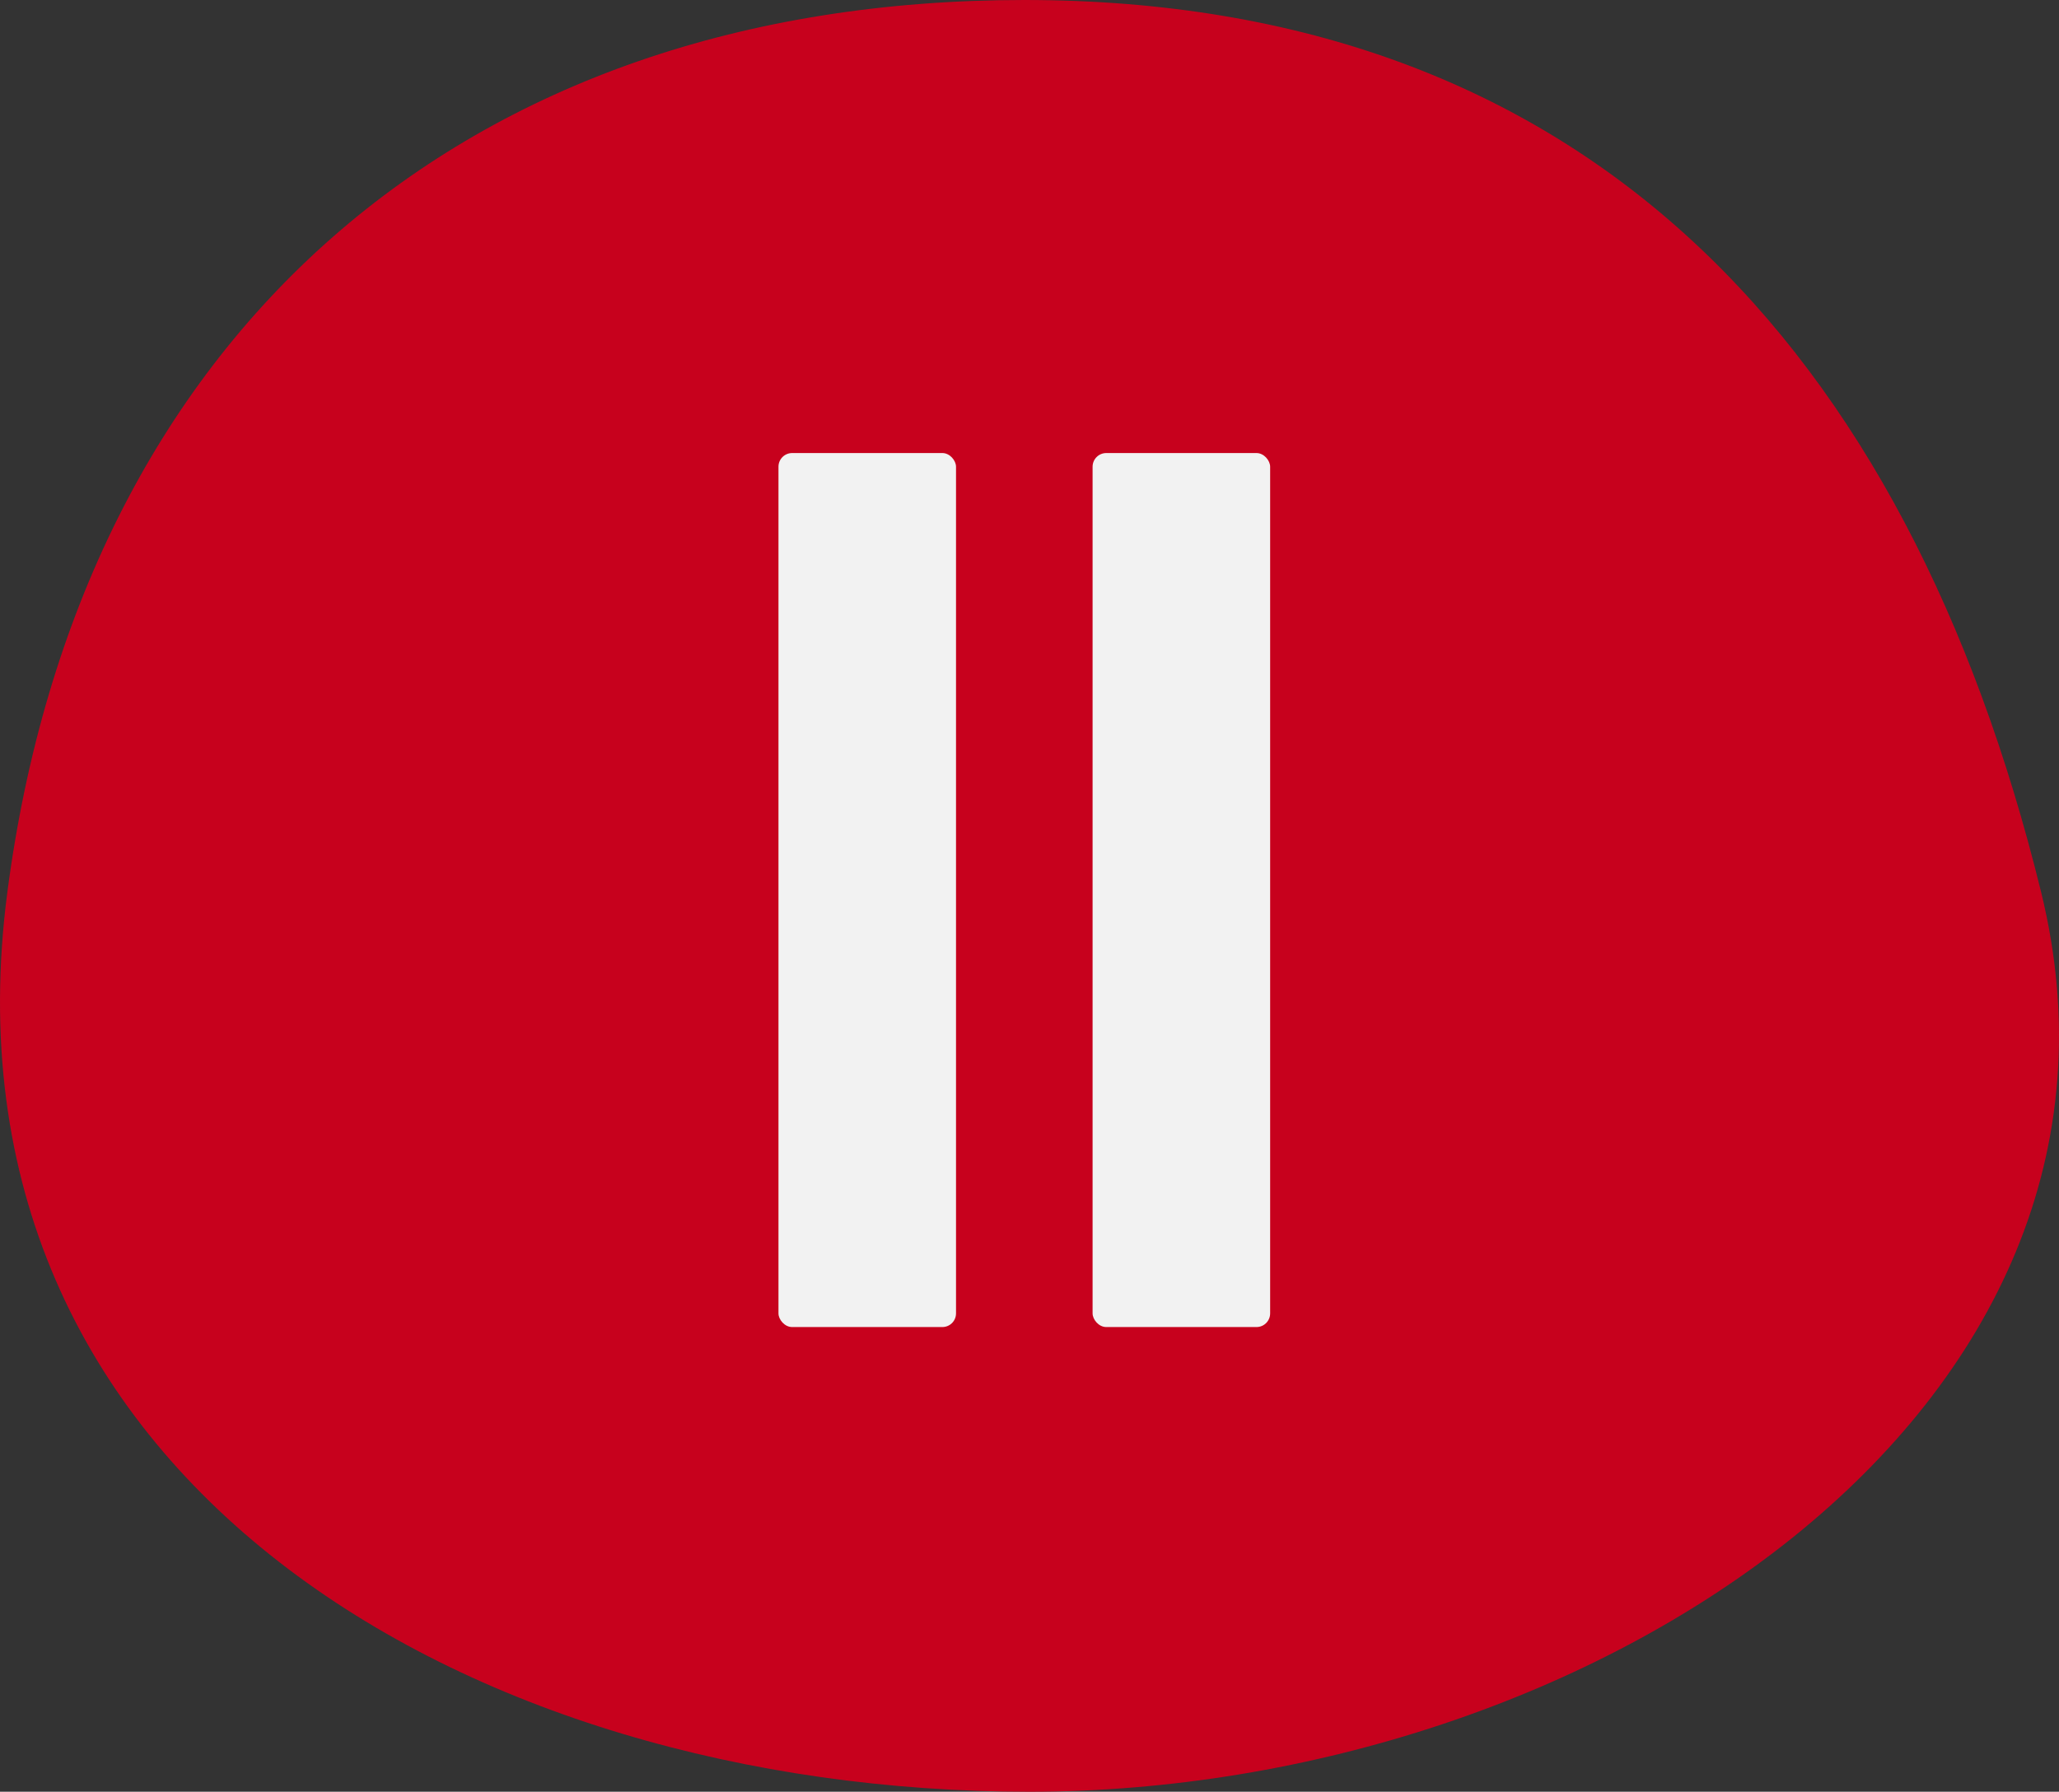
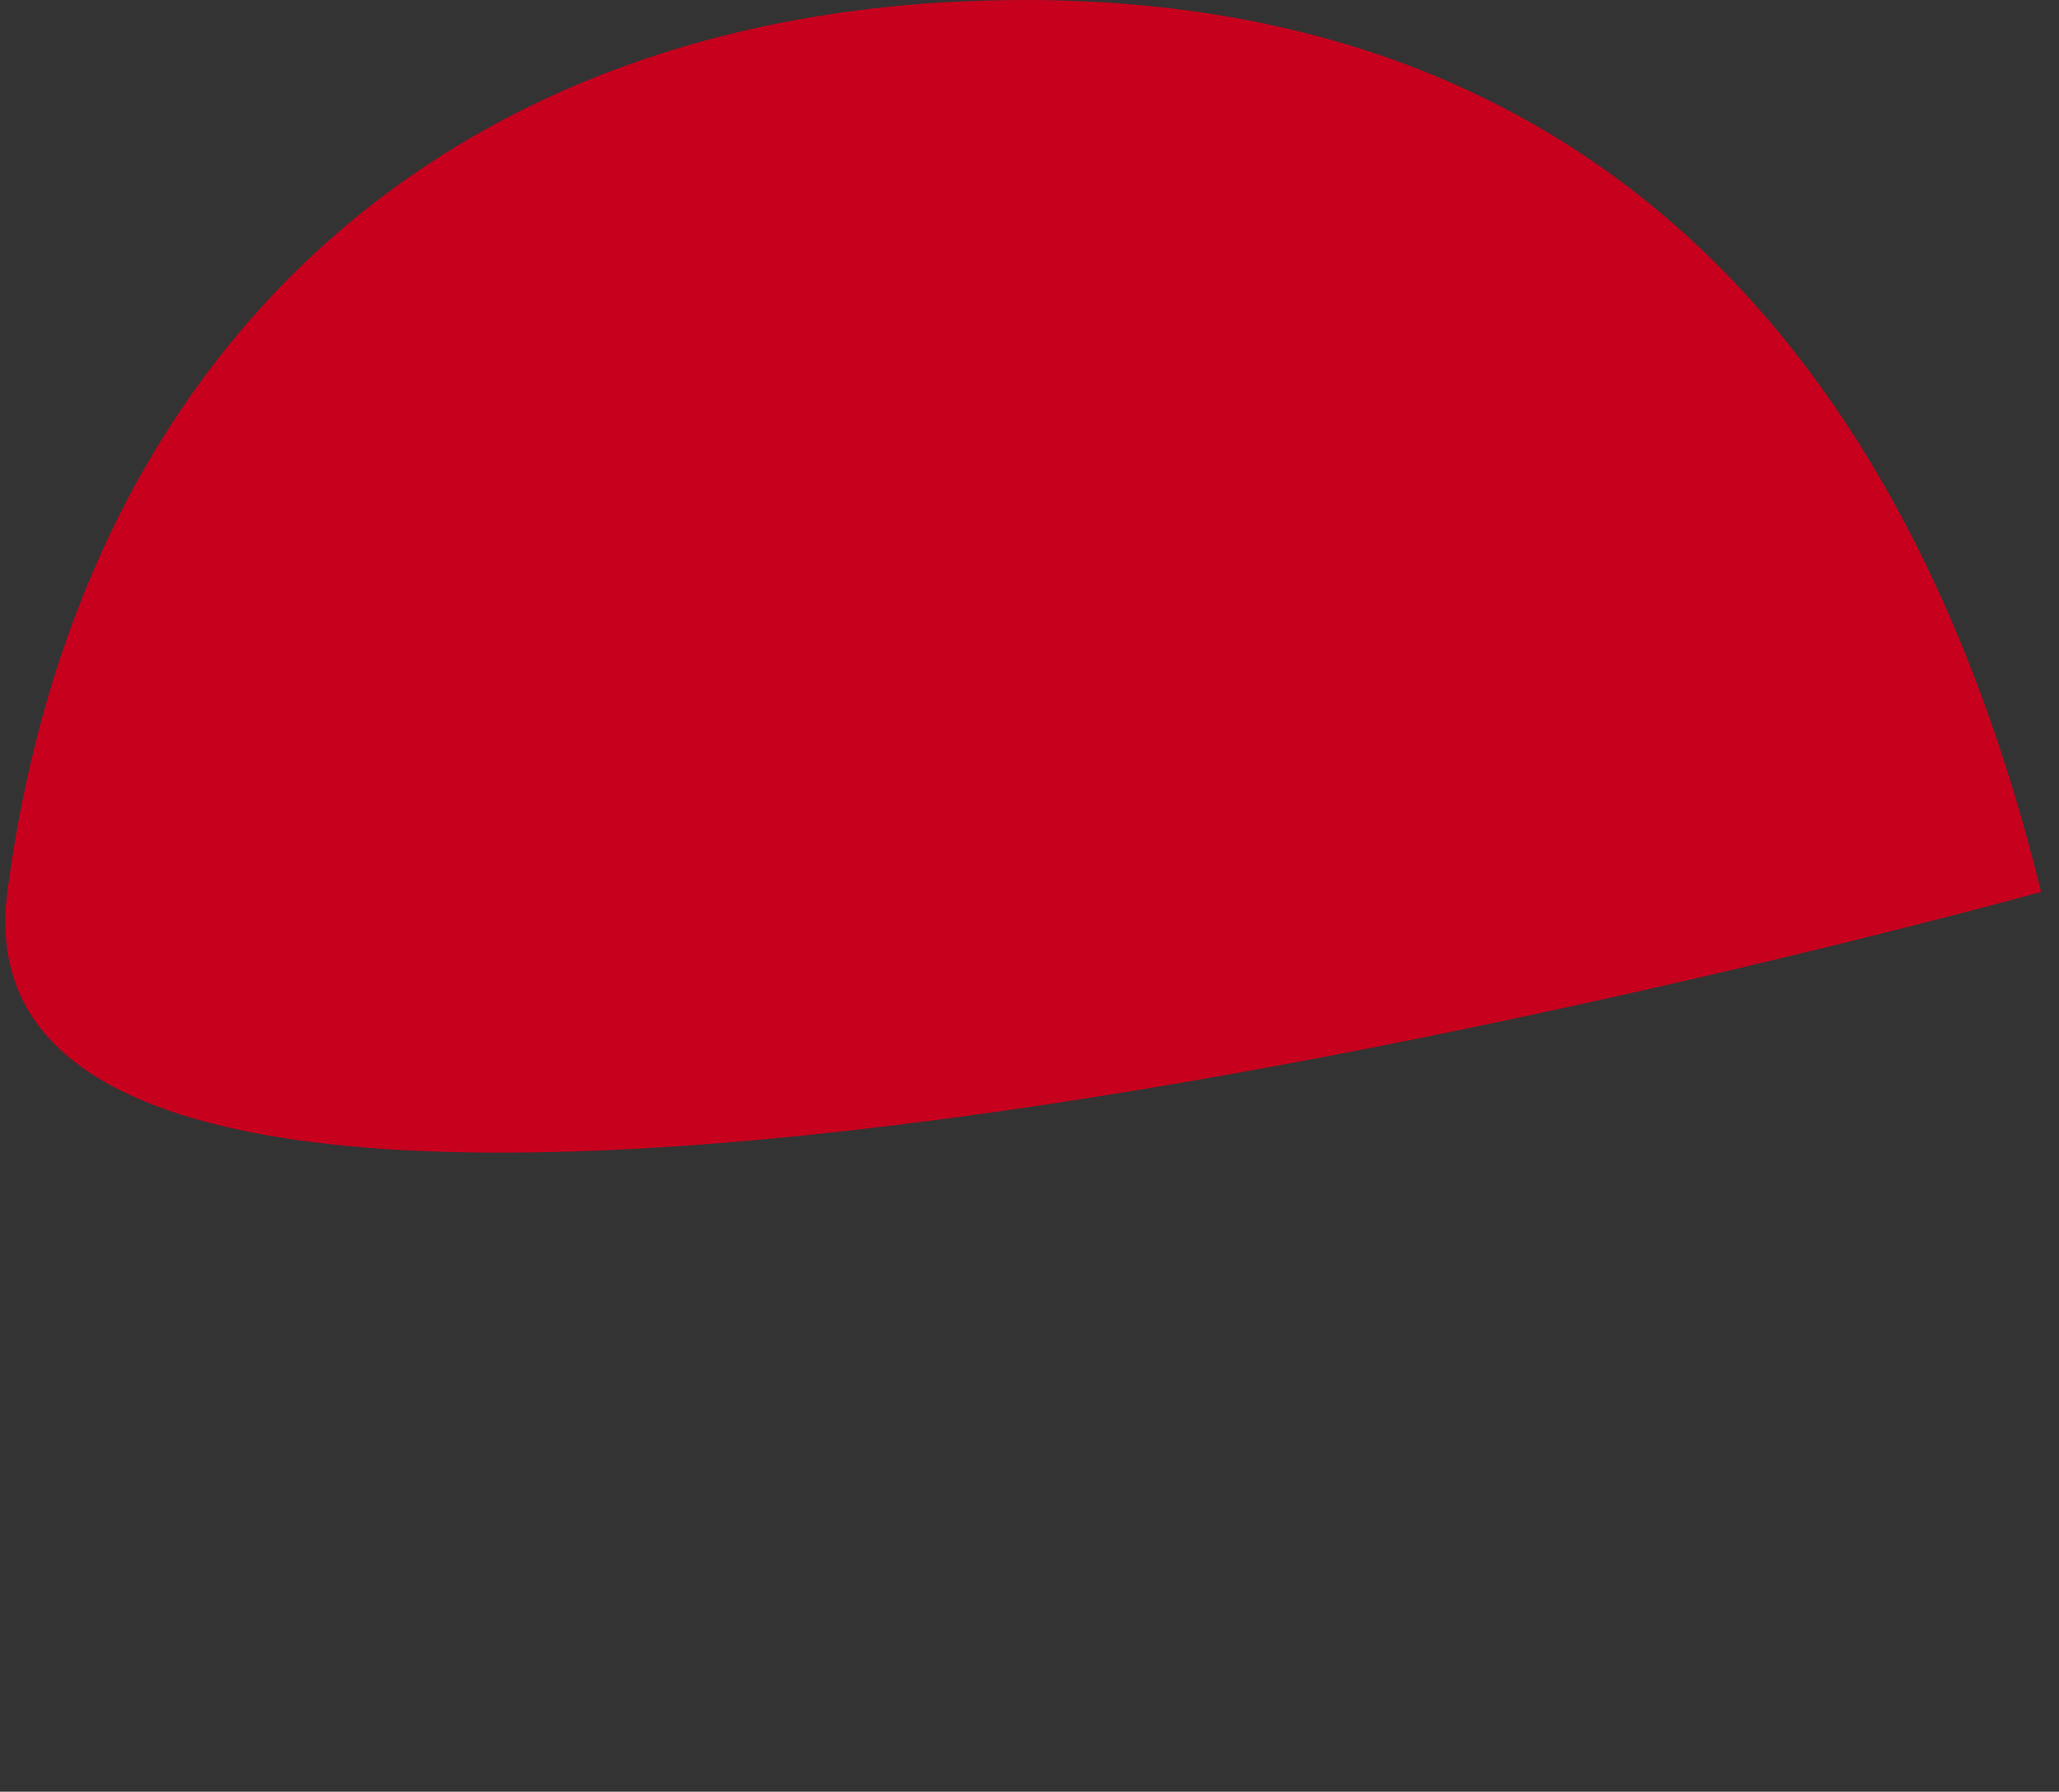
<svg xmlns="http://www.w3.org/2000/svg" id="Component_13_1" data-name="Component 13 – 1" width="150.76" height="131.201" viewBox="0 0 150.76 131.201">
  <rect x="0" y="0" width="150.76" height="131.201" fill="#333333" stroke="none" />
-   <path id="Path_922" data-name="Path 922" d="M152.716,1342.017c9.354,38.054-32.955,65.892-74.075,65.892S-1.825,1384.98,3.81,1342.017c5.347-40.771,33.334-65.31,74.454-65.31S142.9,1302.085,152.716,1342.017Z" transform="translate(-3.269 -1276.707)" fill="#c7011d" />
-   <path id="Icon_feather-play" data-name="Icon feather-play" d="M7.5,4.5,56.134,35.765,7.5,67.03Z" transform="translate(50.546 29.371)" fill="none" />
+   <path id="Path_922" data-name="Path 922" d="M152.716,1342.017S-1.825,1384.98,3.81,1342.017c5.347-40.771,33.334-65.31,74.454-65.31S142.9,1302.085,152.716,1342.017Z" transform="translate(-3.269 -1276.707)" fill="#c7011d" />
  <g id="Group_667" data-name="Group 667" transform="translate(-240 -2763.825)">
-     <rect id="Rectangle_1779" data-name="Rectangle 1779" width="13" height="64" rx="1" transform="translate(297 2797)" fill="#f2f2f2" />
-     <rect id="Rectangle_1780" data-name="Rectangle 1780" width="13" height="64" rx="1" transform="translate(320 2797)" fill="#f2f2f2" />
-   </g>
+     </g>
</svg>